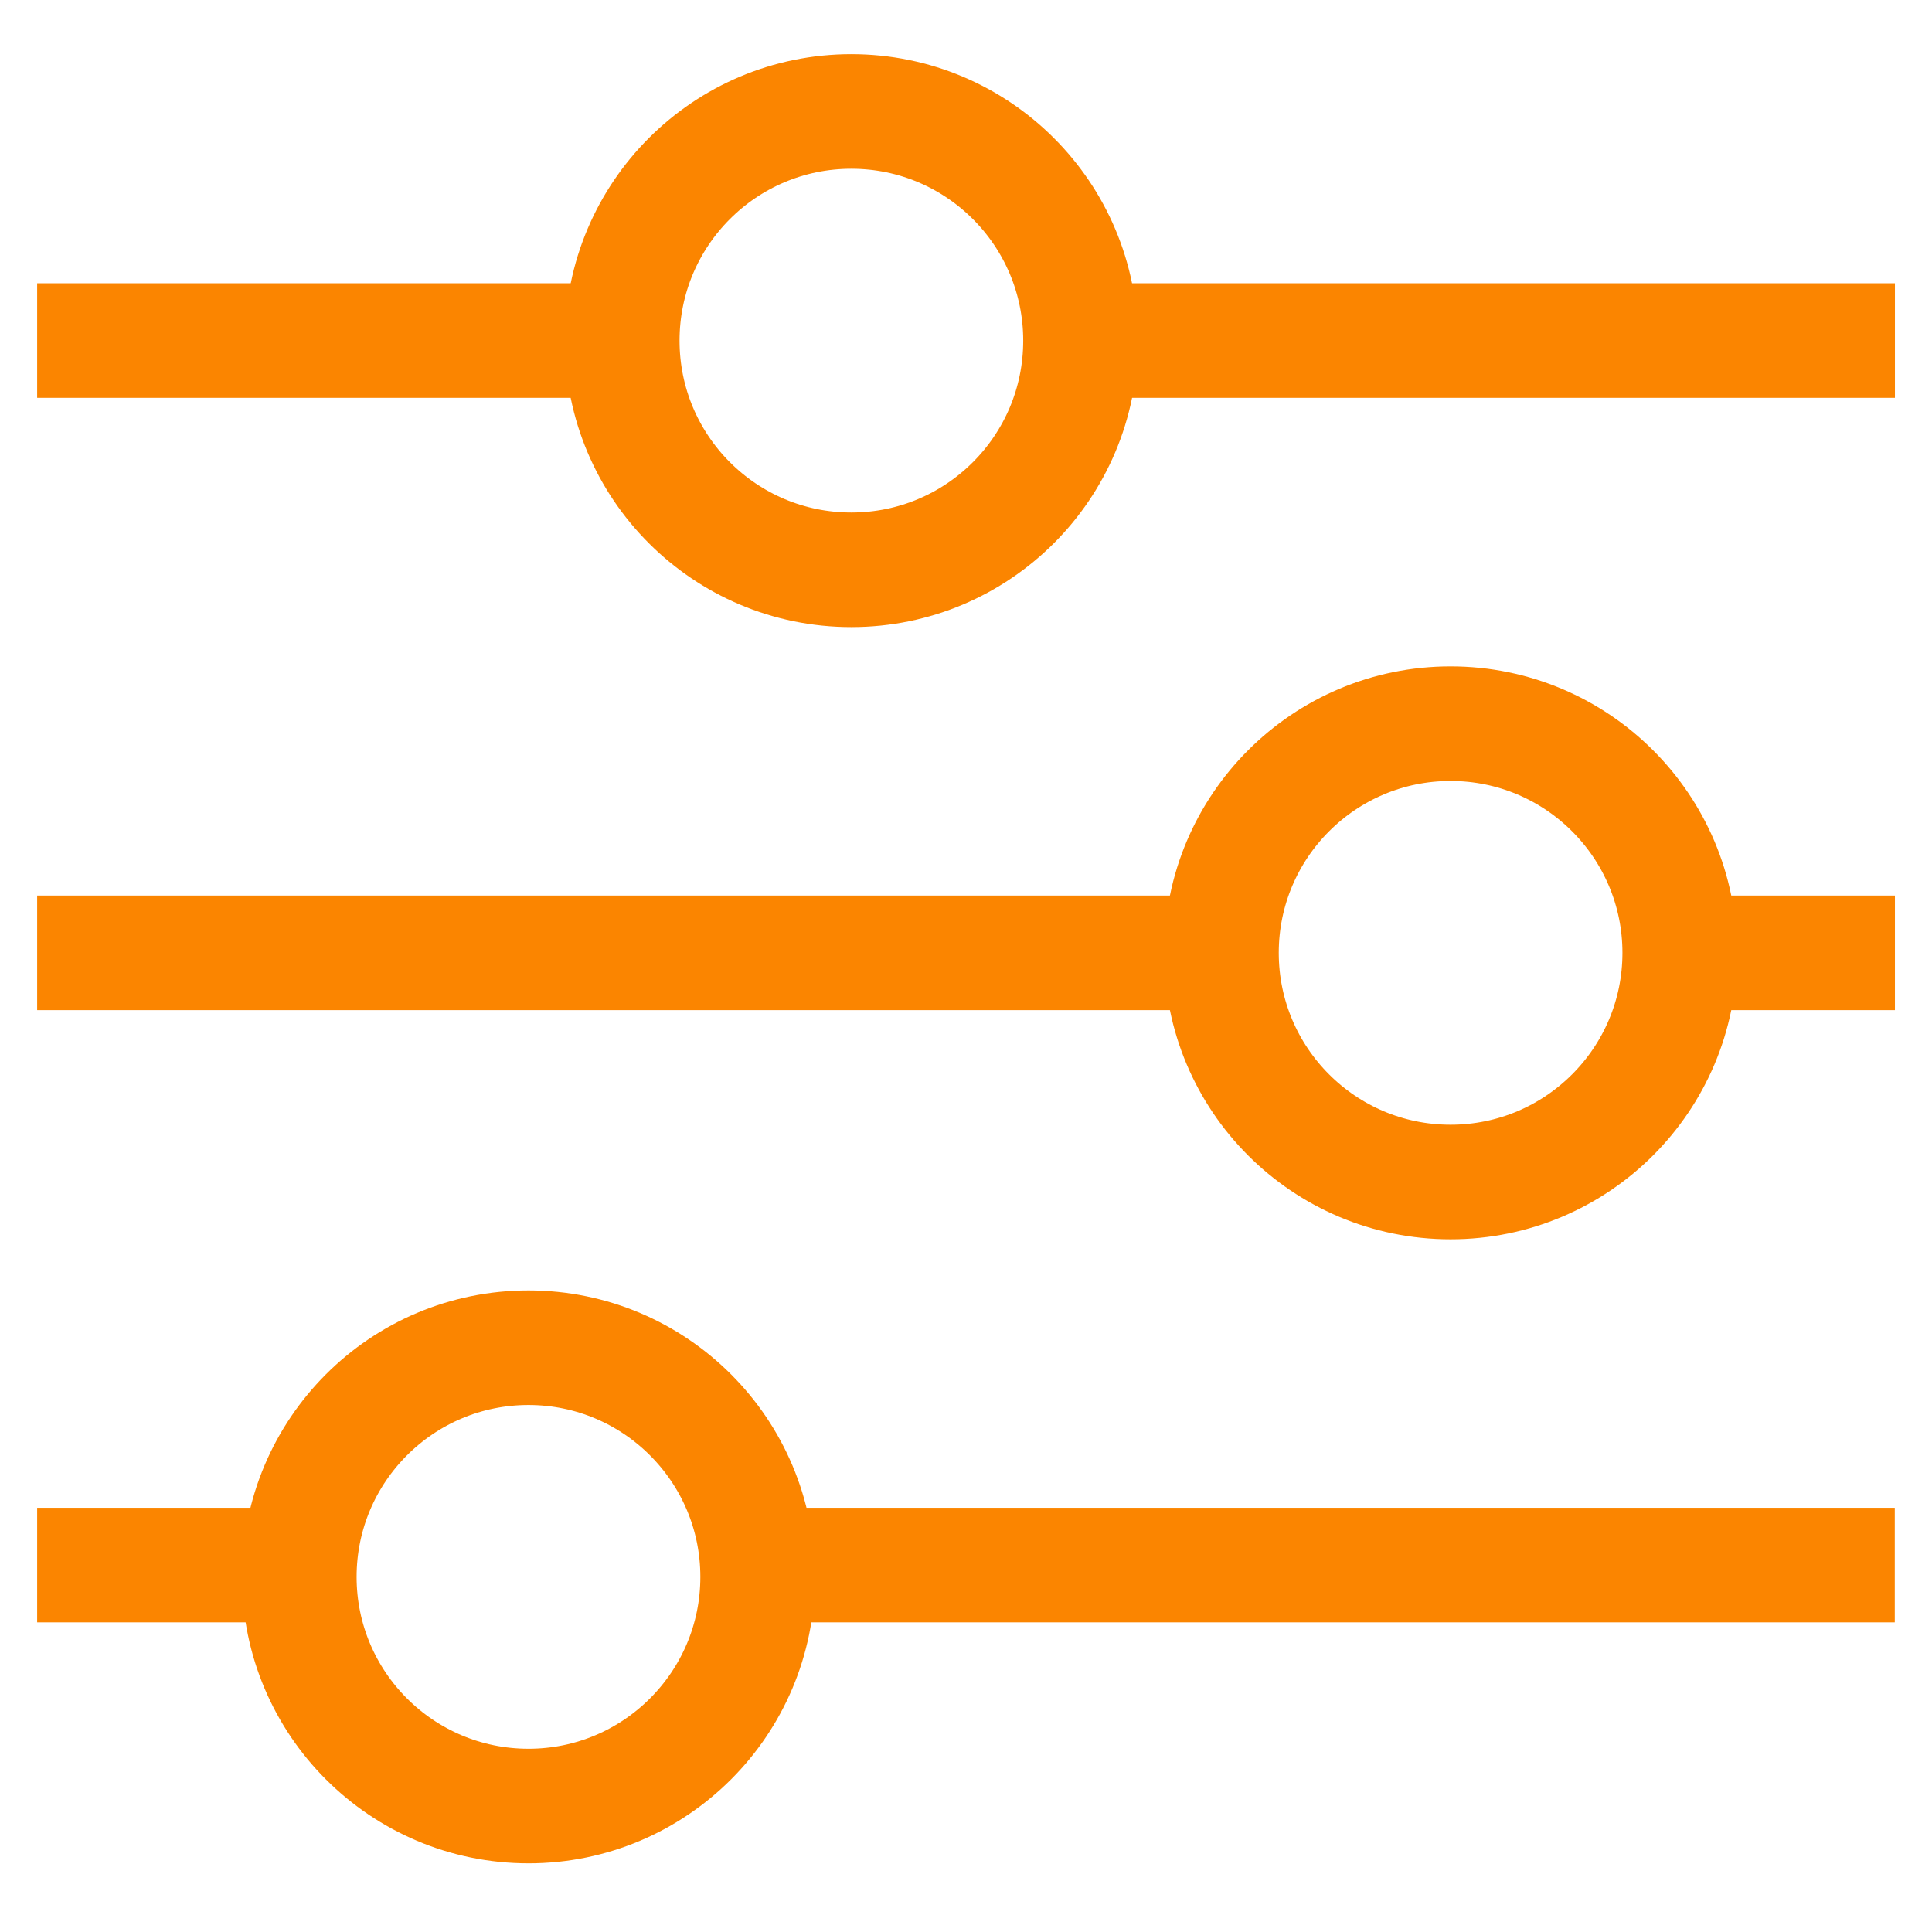
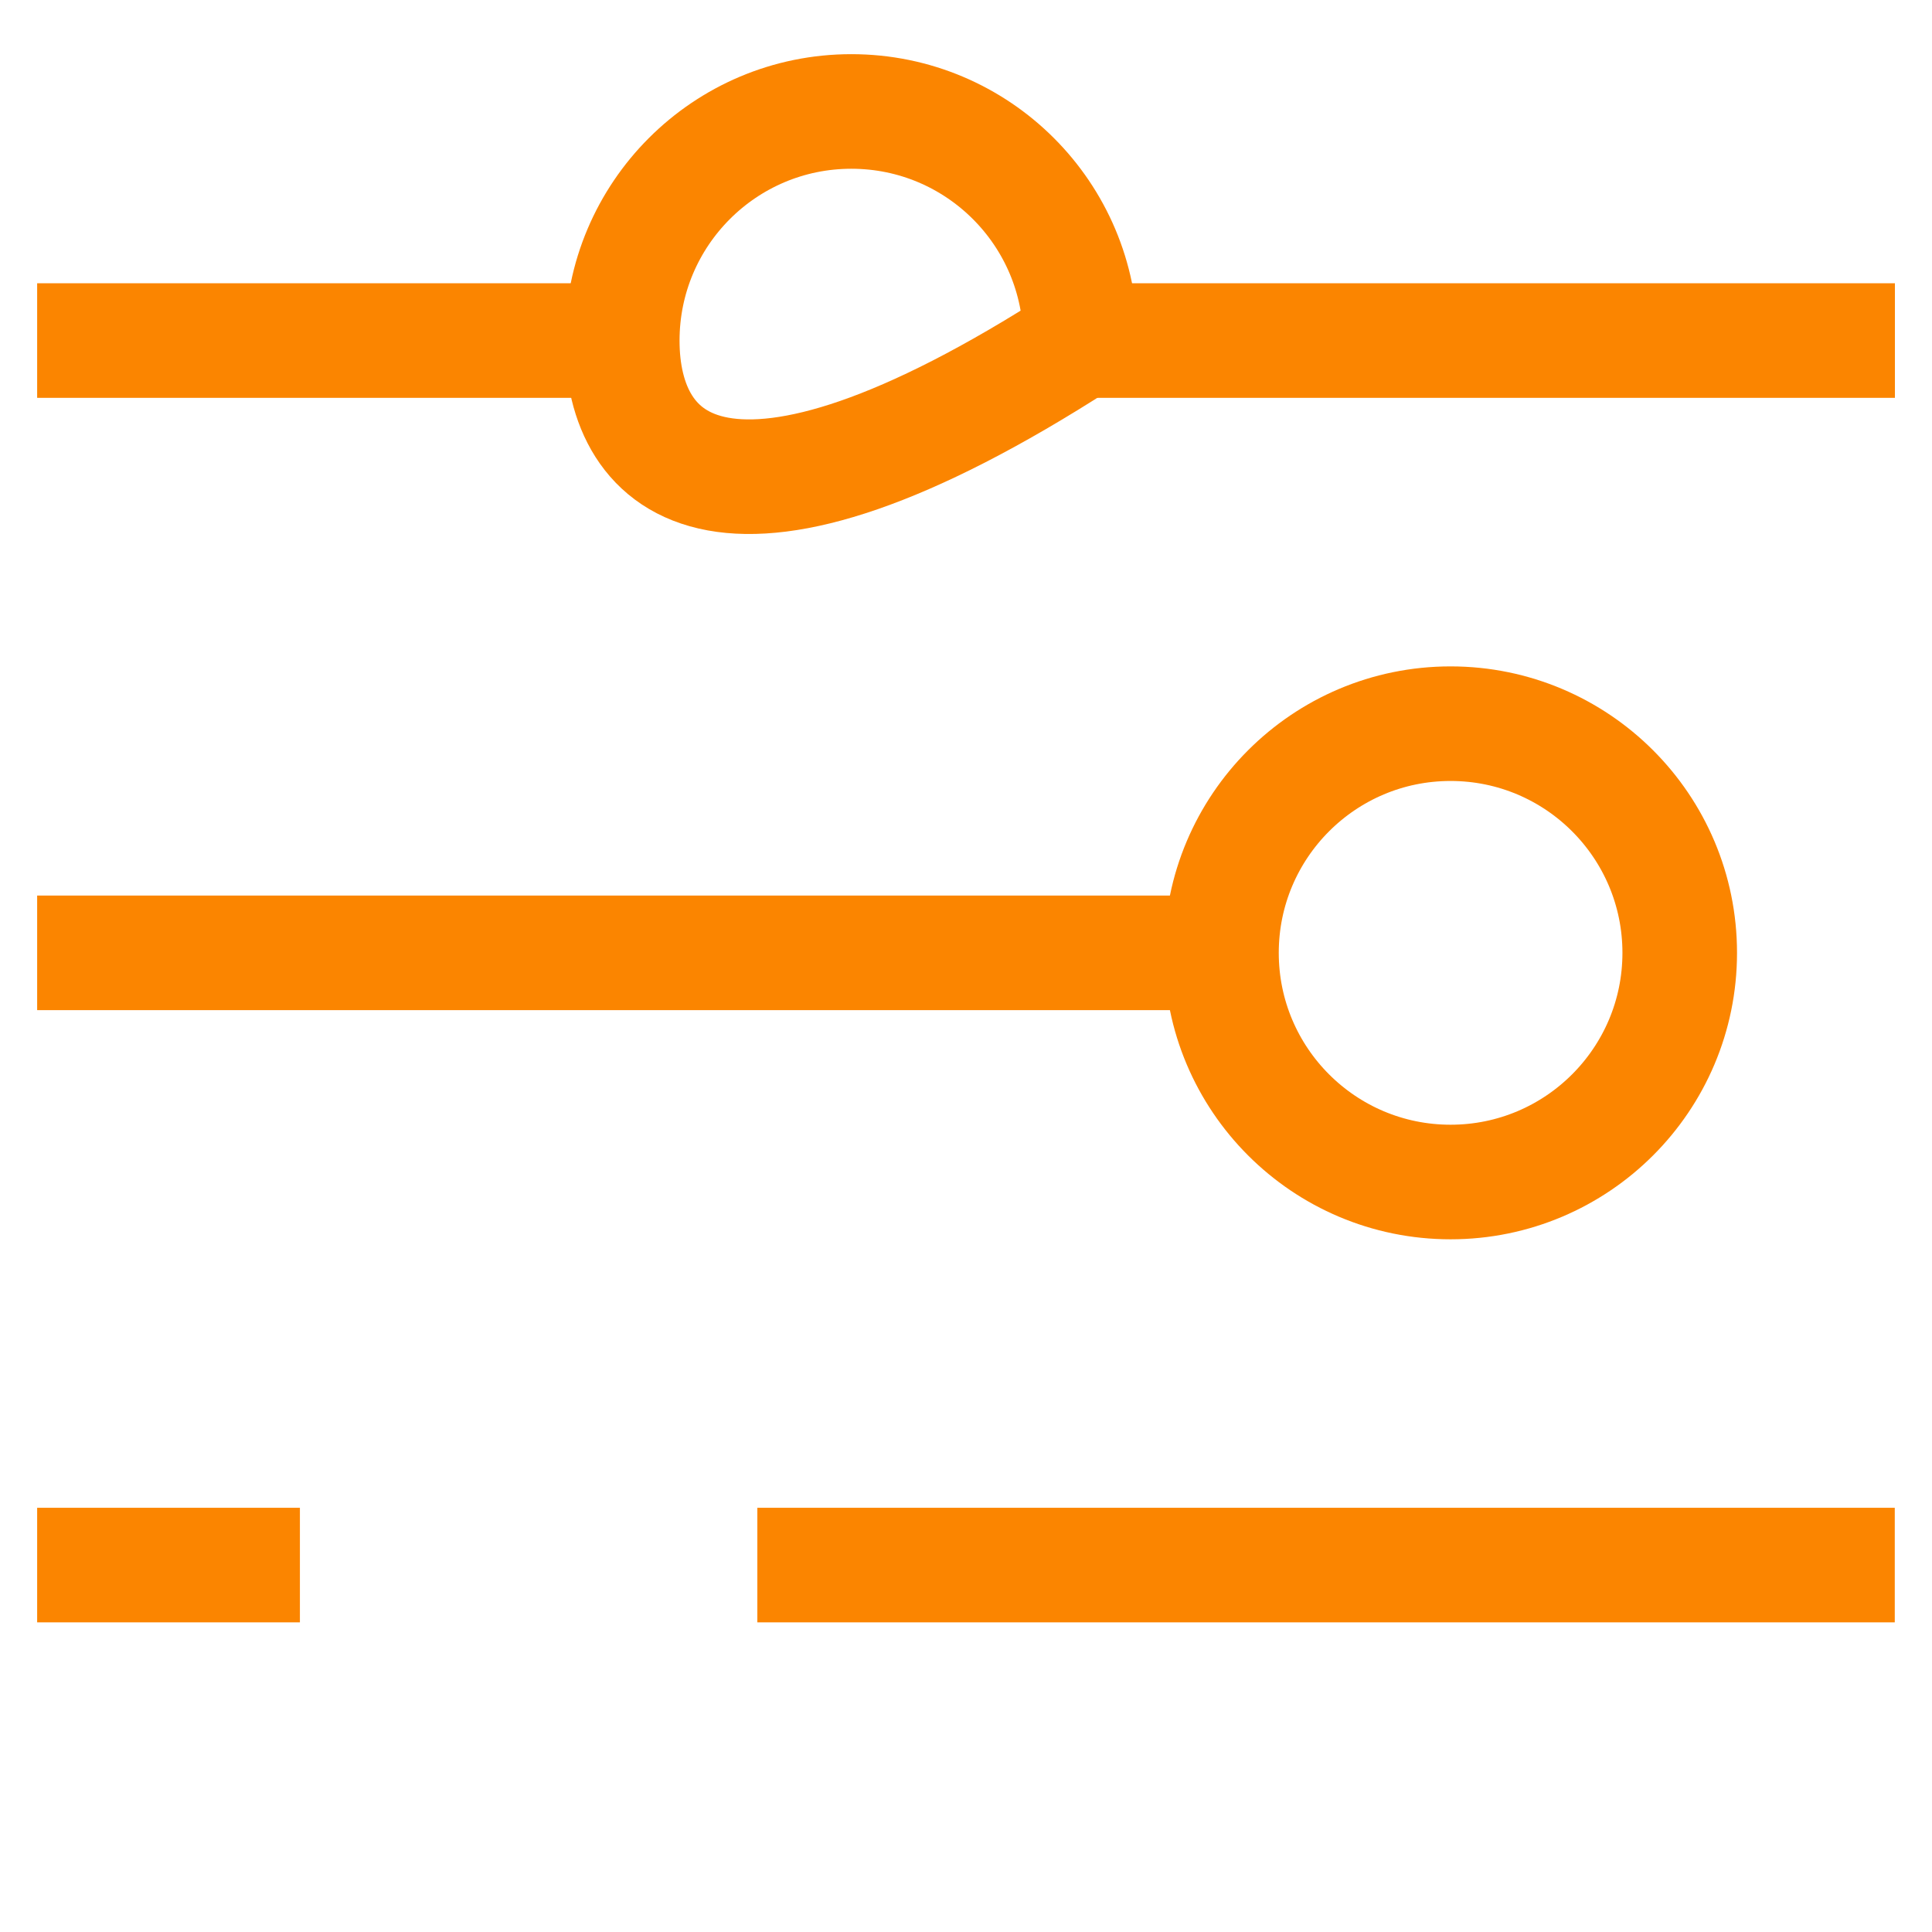
<svg xmlns="http://www.w3.org/2000/svg" width="26" height="26" viewBox="0 0 26 26" fill="none">
-   <path d="M22.607 12.823H25.501" stroke="#FB8500" stroke-width="1.542" />
  <path d="M0.5 12.823H16.438" stroke="#FB8500" stroke-width="1.542" />
  <path d="M10.192 21.062H25.499" stroke="#FB8500" stroke-width="1.542" />
  <path d="M0.5 21.062H4.036" stroke="#FB8500" stroke-width="1.542" />
  <path d="M14.543 4.583H25.501" stroke="#FB8500" stroke-width="1.542" />
  <path d="M0.5 4.583H8.374" stroke="#FB8500" stroke-width="1.542" />
-   <path d="M7.112 18.137C8.815 18.137 10.196 19.518 10.196 21.221C10.196 22.924 8.815 24.305 7.112 24.305C5.409 24.305 4.028 22.924 4.028 21.221C4.028 19.518 5.409 18.137 7.112 18.137Z" stroke="#FB8500" stroke-width="1.542" />
  <path d="M19.521 9.739C21.224 9.739 22.605 11.12 22.605 12.823C22.605 14.526 21.224 15.907 19.521 15.907C17.818 15.907 16.438 14.526 16.438 12.823C16.438 11.12 17.818 9.739 19.521 9.739Z" stroke="#FB8500" stroke-width="1.542" />
-   <path d="M11.457 1.5C13.161 1.5 14.541 2.881 14.541 4.584C14.541 6.288 13.161 7.668 11.457 7.668C9.754 7.668 8.374 6.288 8.374 4.584C8.374 2.881 9.754 1.5 11.457 1.5Z" stroke="#FB8500" stroke-width="1.542" />
+   <path d="M11.457 1.5C13.161 1.5 14.541 2.881 14.541 4.584C9.754 7.668 8.374 6.288 8.374 4.584C8.374 2.881 9.754 1.5 11.457 1.5Z" stroke="#FB8500" stroke-width="1.542" />
</svg>